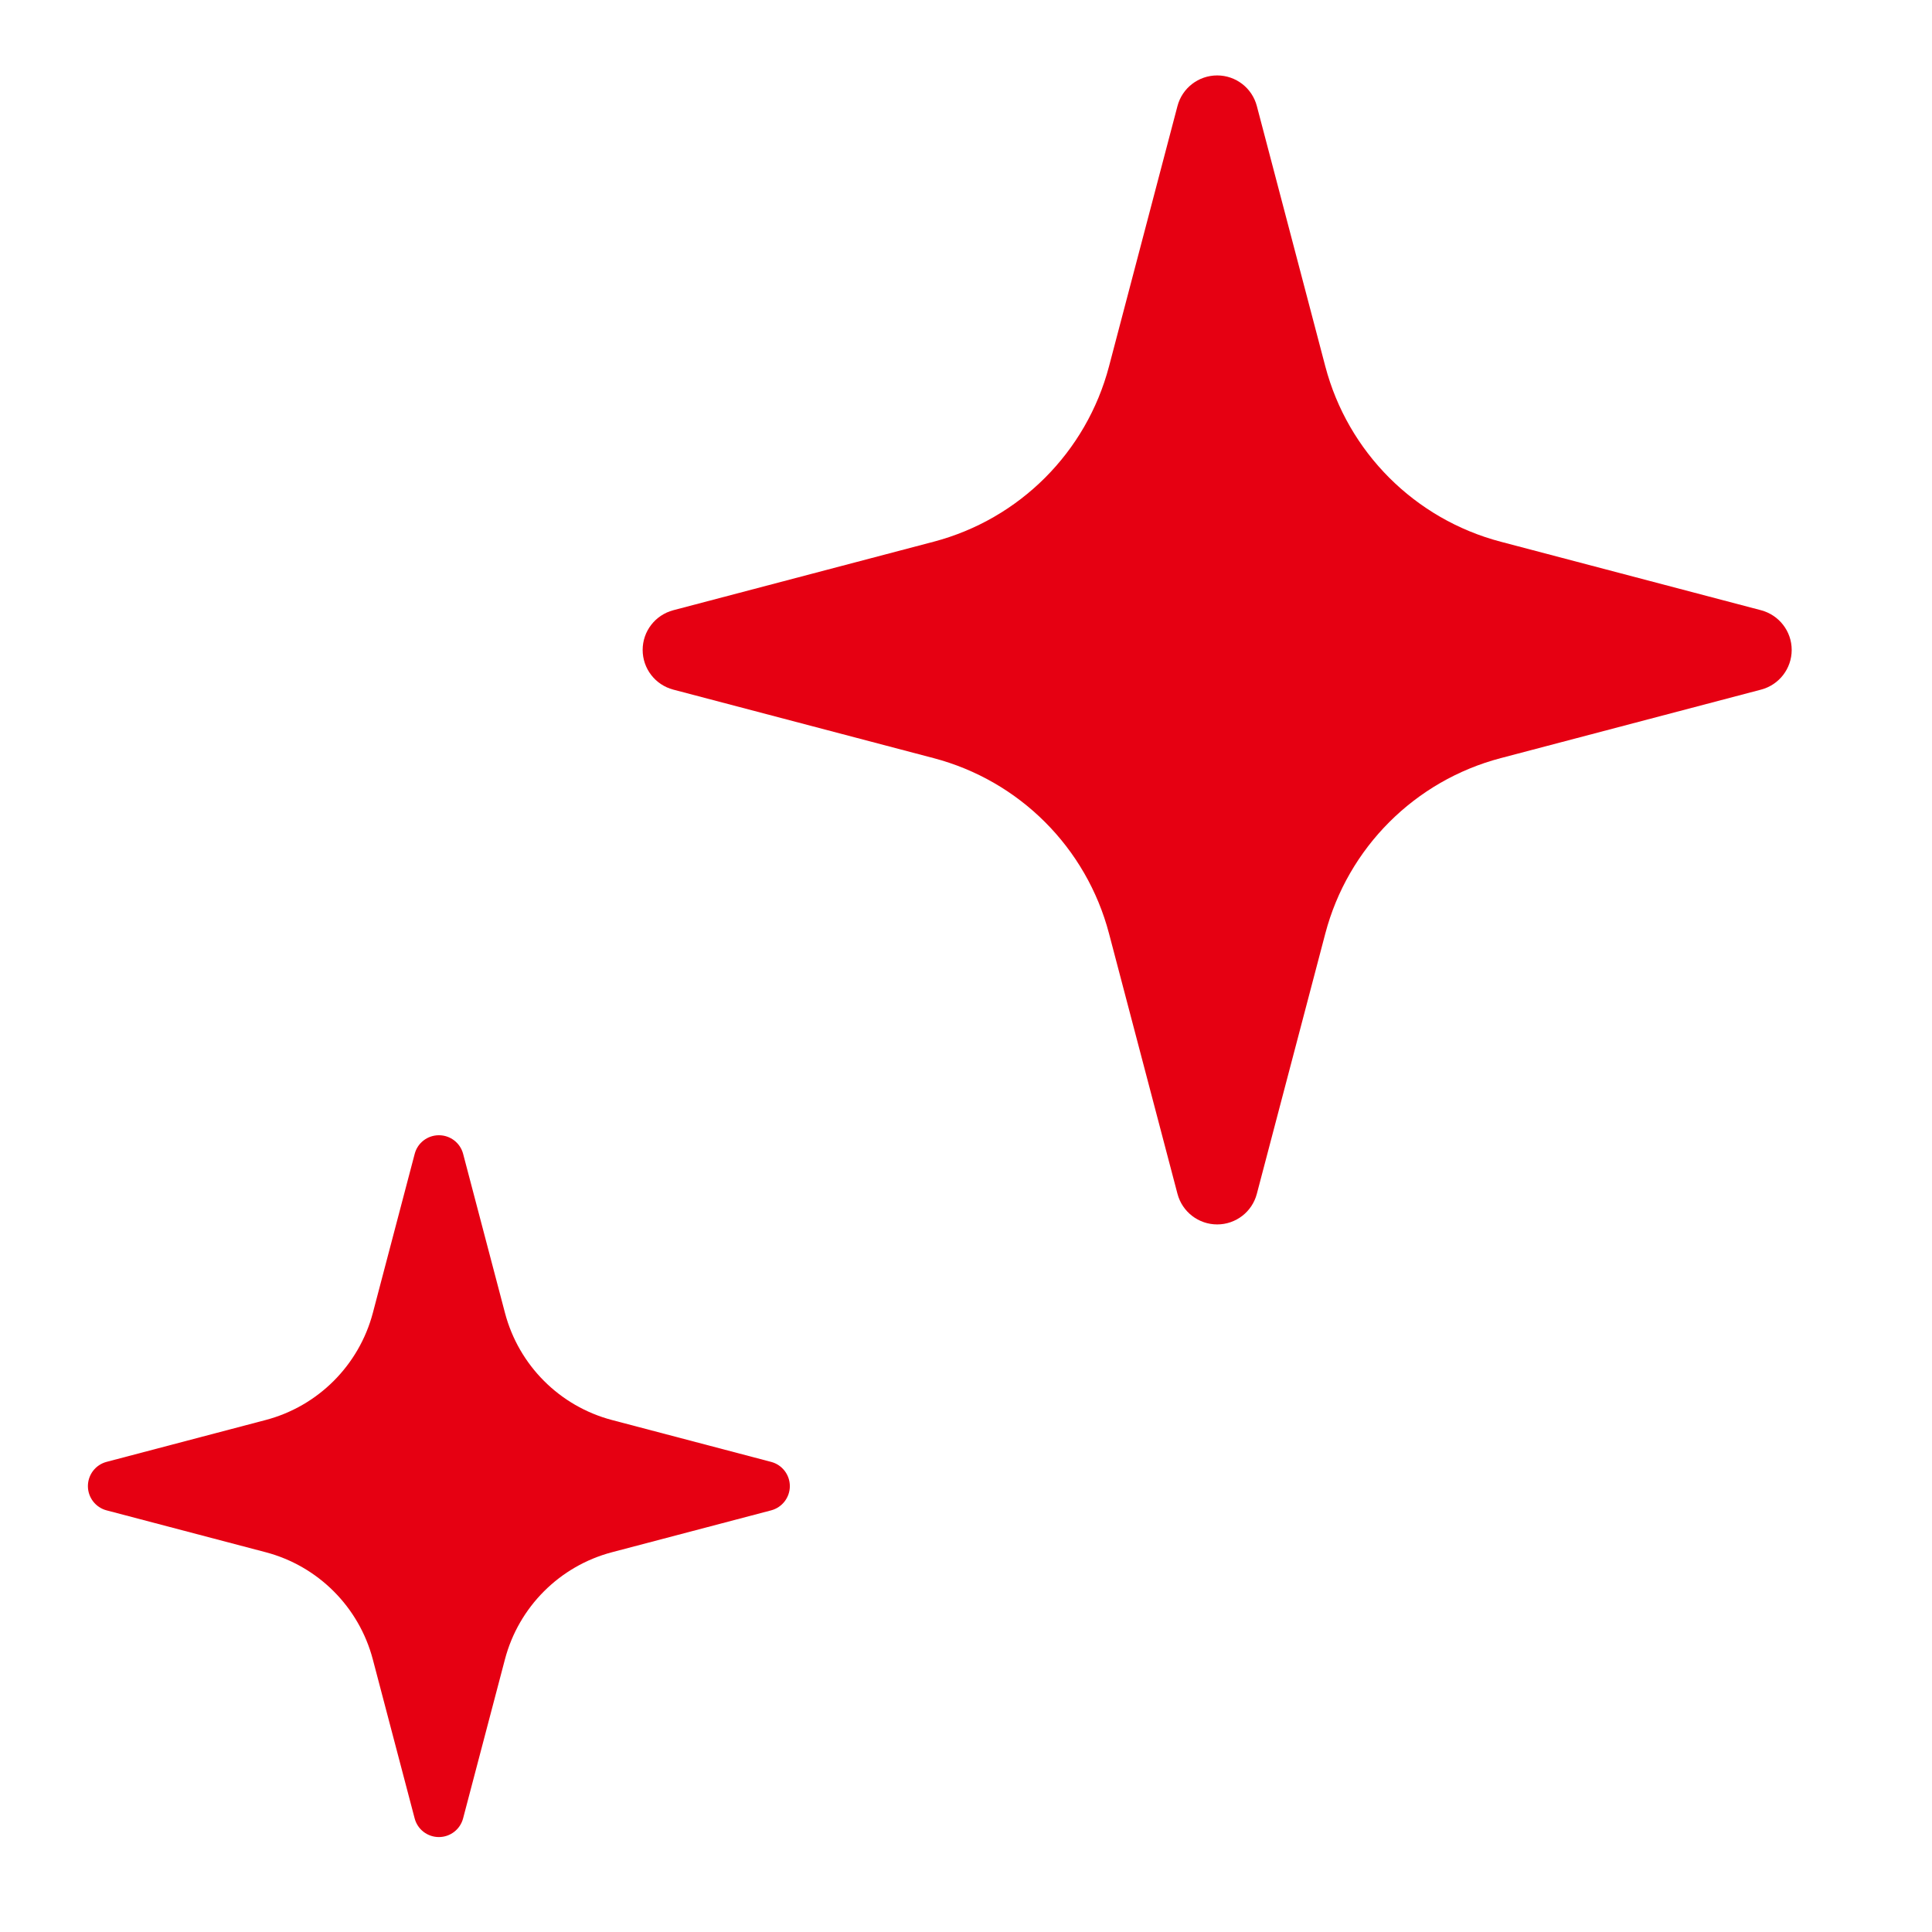
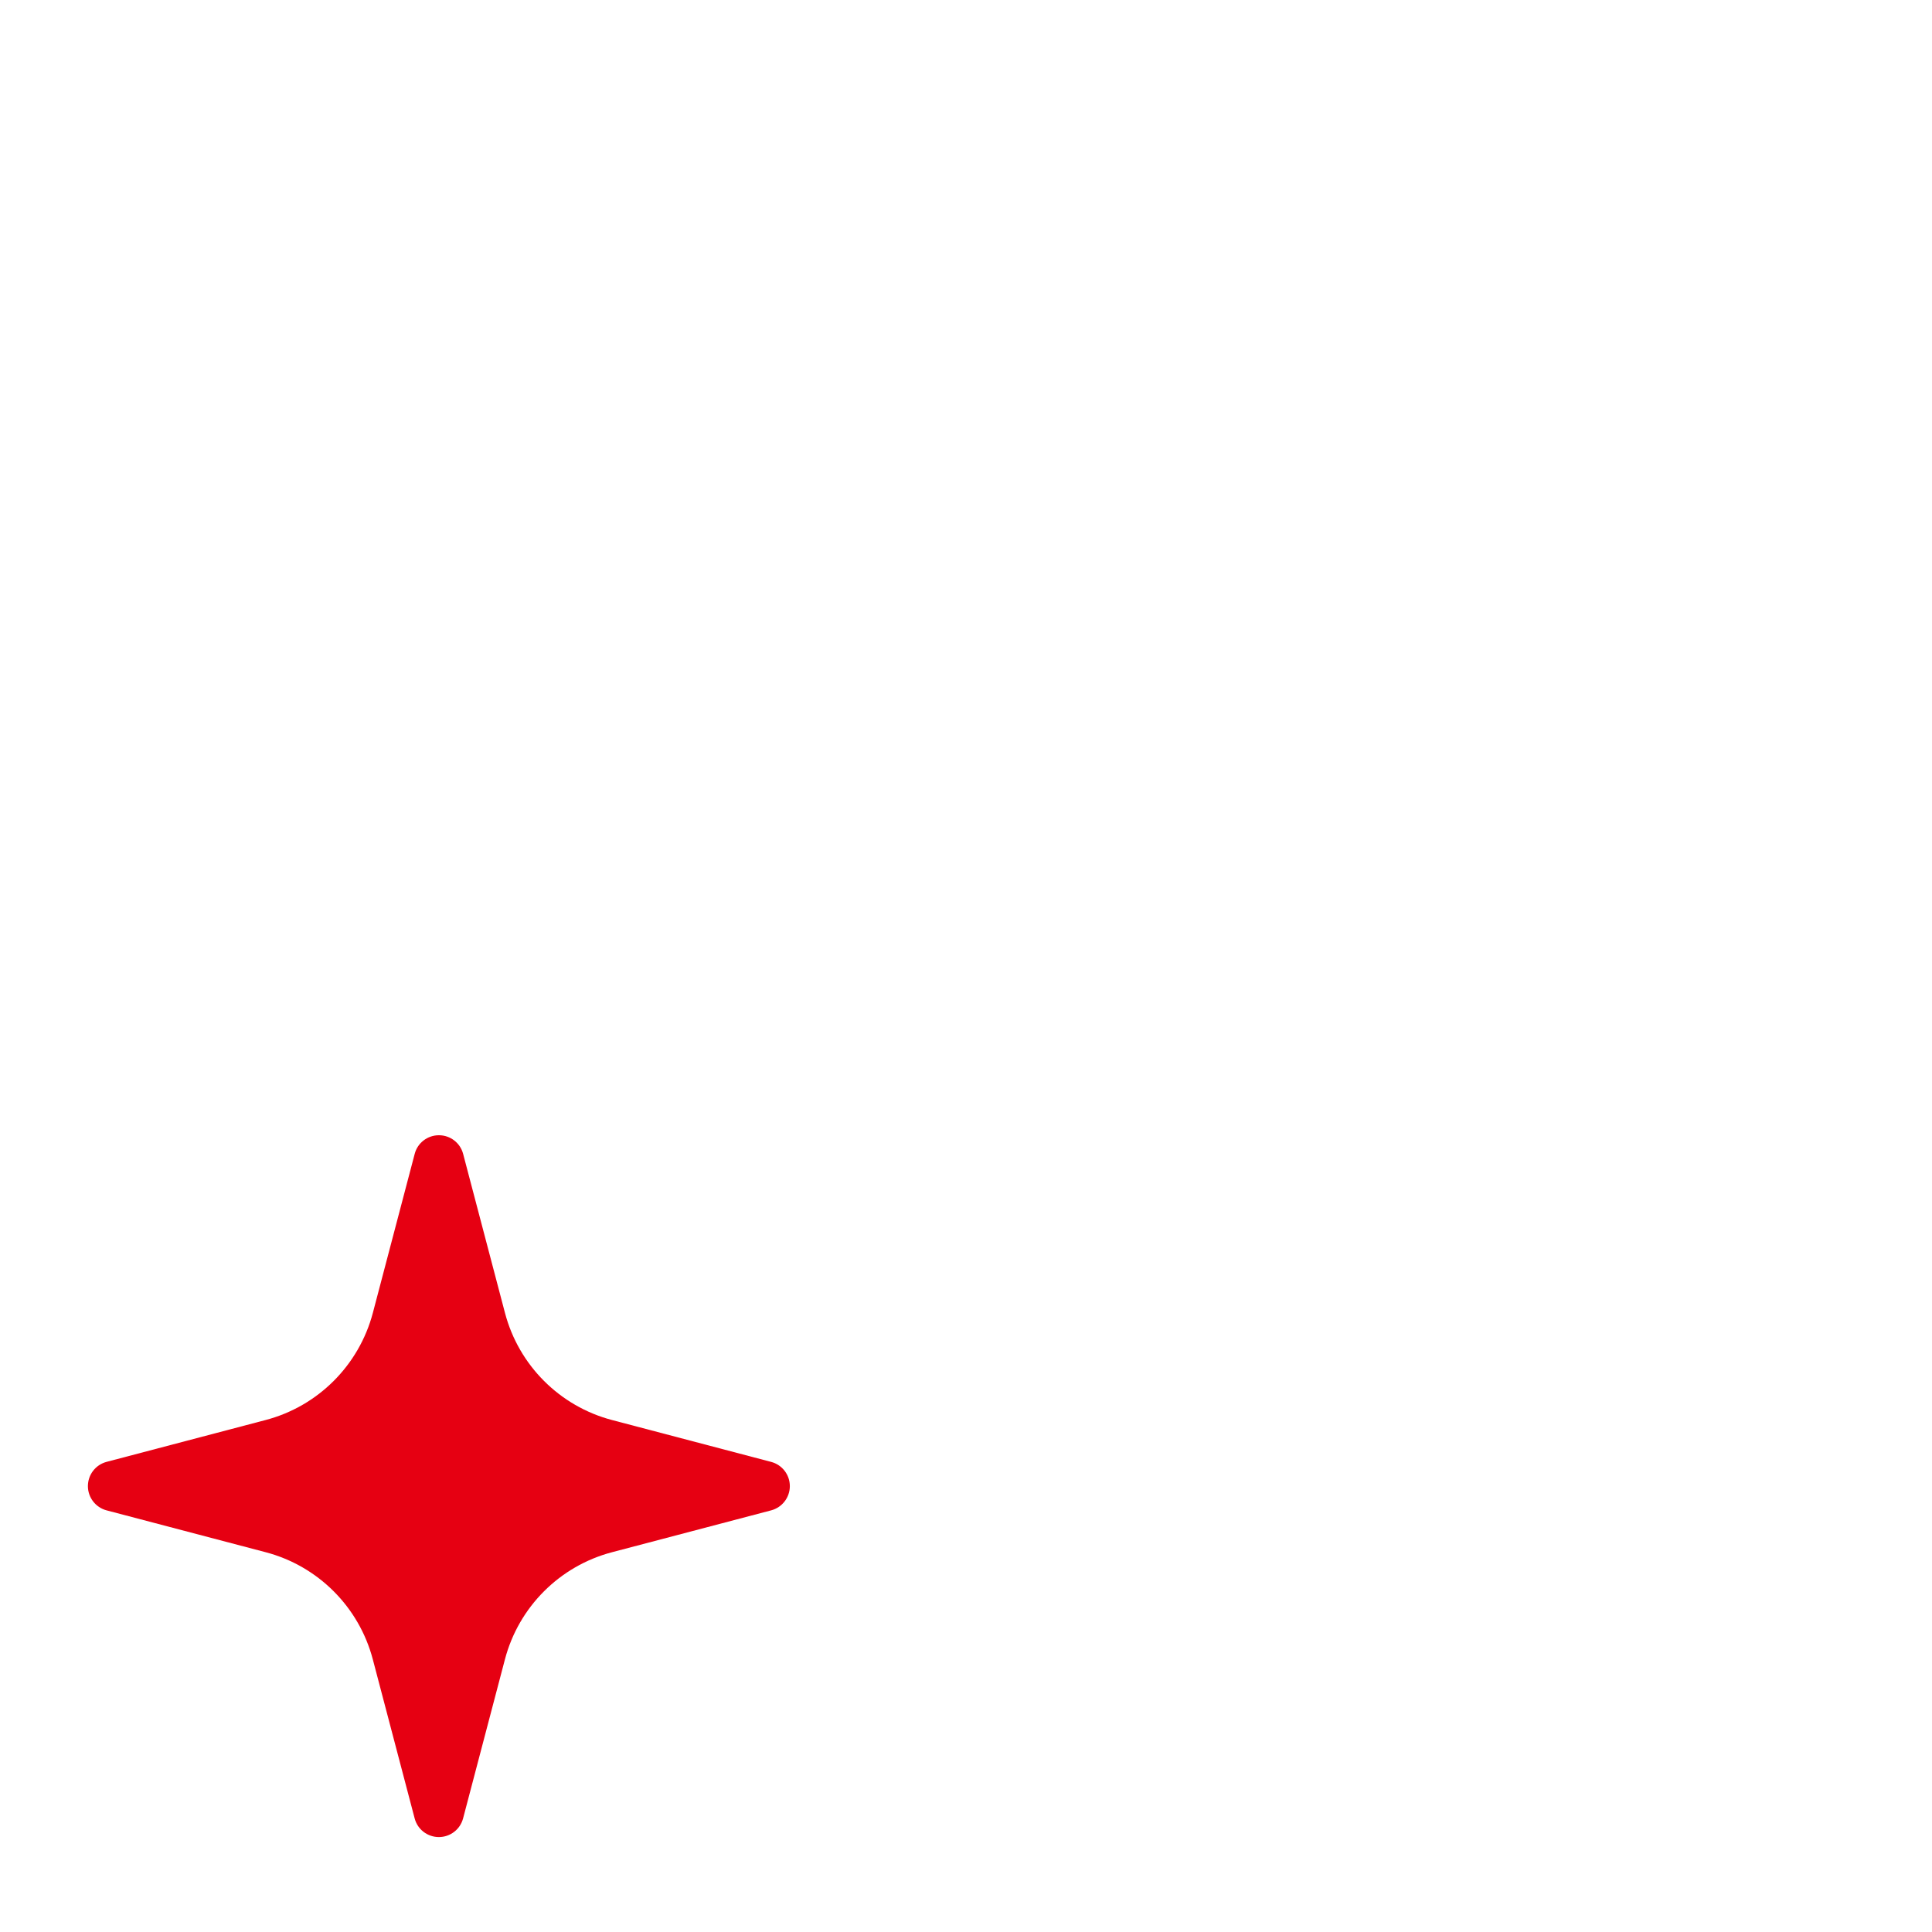
<svg xmlns="http://www.w3.org/2000/svg" version="1.1" id="レイヤー_1" x="0px" y="0px" width="50px" height="50px" viewBox="0 0 50 50" enable-background="new 0 0 50 50" xml:space="preserve">
  <g>
-     <path fill="#E60012" d="M45.576,15.793l-6.737-1.773c-2.222-0.584-3.956-2.318-4.54-4.538l-1.772-6.738   c-0.123-0.467-0.544-0.792-1.026-0.792c-0.483,0-0.905,0.325-1.028,0.792l-1.772,6.738c-0.584,2.22-2.318,3.954-4.54,4.538   l-6.737,1.773c-0.467,0.124-0.792,0.544-0.792,1.027s0.325,0.904,0.792,1.027l6.737,1.773c2.222,0.584,3.956,2.318,4.54,4.539   l1.772,6.737c0.123,0.467,0.545,0.792,1.028,0.792c0.482,0,0.904-0.325,1.026-0.792l1.772-6.737c0.584-2.22,2.318-3.955,4.54-4.539   l6.738-1.773c0.467-0.123,0.792-0.544,0.792-1.027S46.043,15.917,45.576,15.793z" />
    <path fill="#E60012" d="M19.958,37.834l-4.116-1.083c-1.356-0.356-2.416-1.416-2.773-2.772l-1.083-4.116   c-0.075-0.286-0.332-0.483-0.627-0.483s-0.553,0.197-0.627,0.483l-1.083,4.116C9.29,35.334,8.23,36.394,6.874,36.75l-4.116,1.083   c-0.285,0.075-0.483,0.333-0.483,0.628c0,0.294,0.199,0.552,0.483,0.627l4.116,1.083c1.356,0.356,2.416,1.416,2.774,2.772   l1.083,4.116c0.074,0.286,0.332,0.484,0.627,0.484s0.552-0.198,0.627-0.484l1.083-4.116c0.357-1.356,1.417-2.416,2.773-2.772   l4.116-1.083c0.285-0.075,0.484-0.333,0.484-0.627C20.441,38.167,20.243,37.909,19.958,37.834z" />
  </g>
</svg>